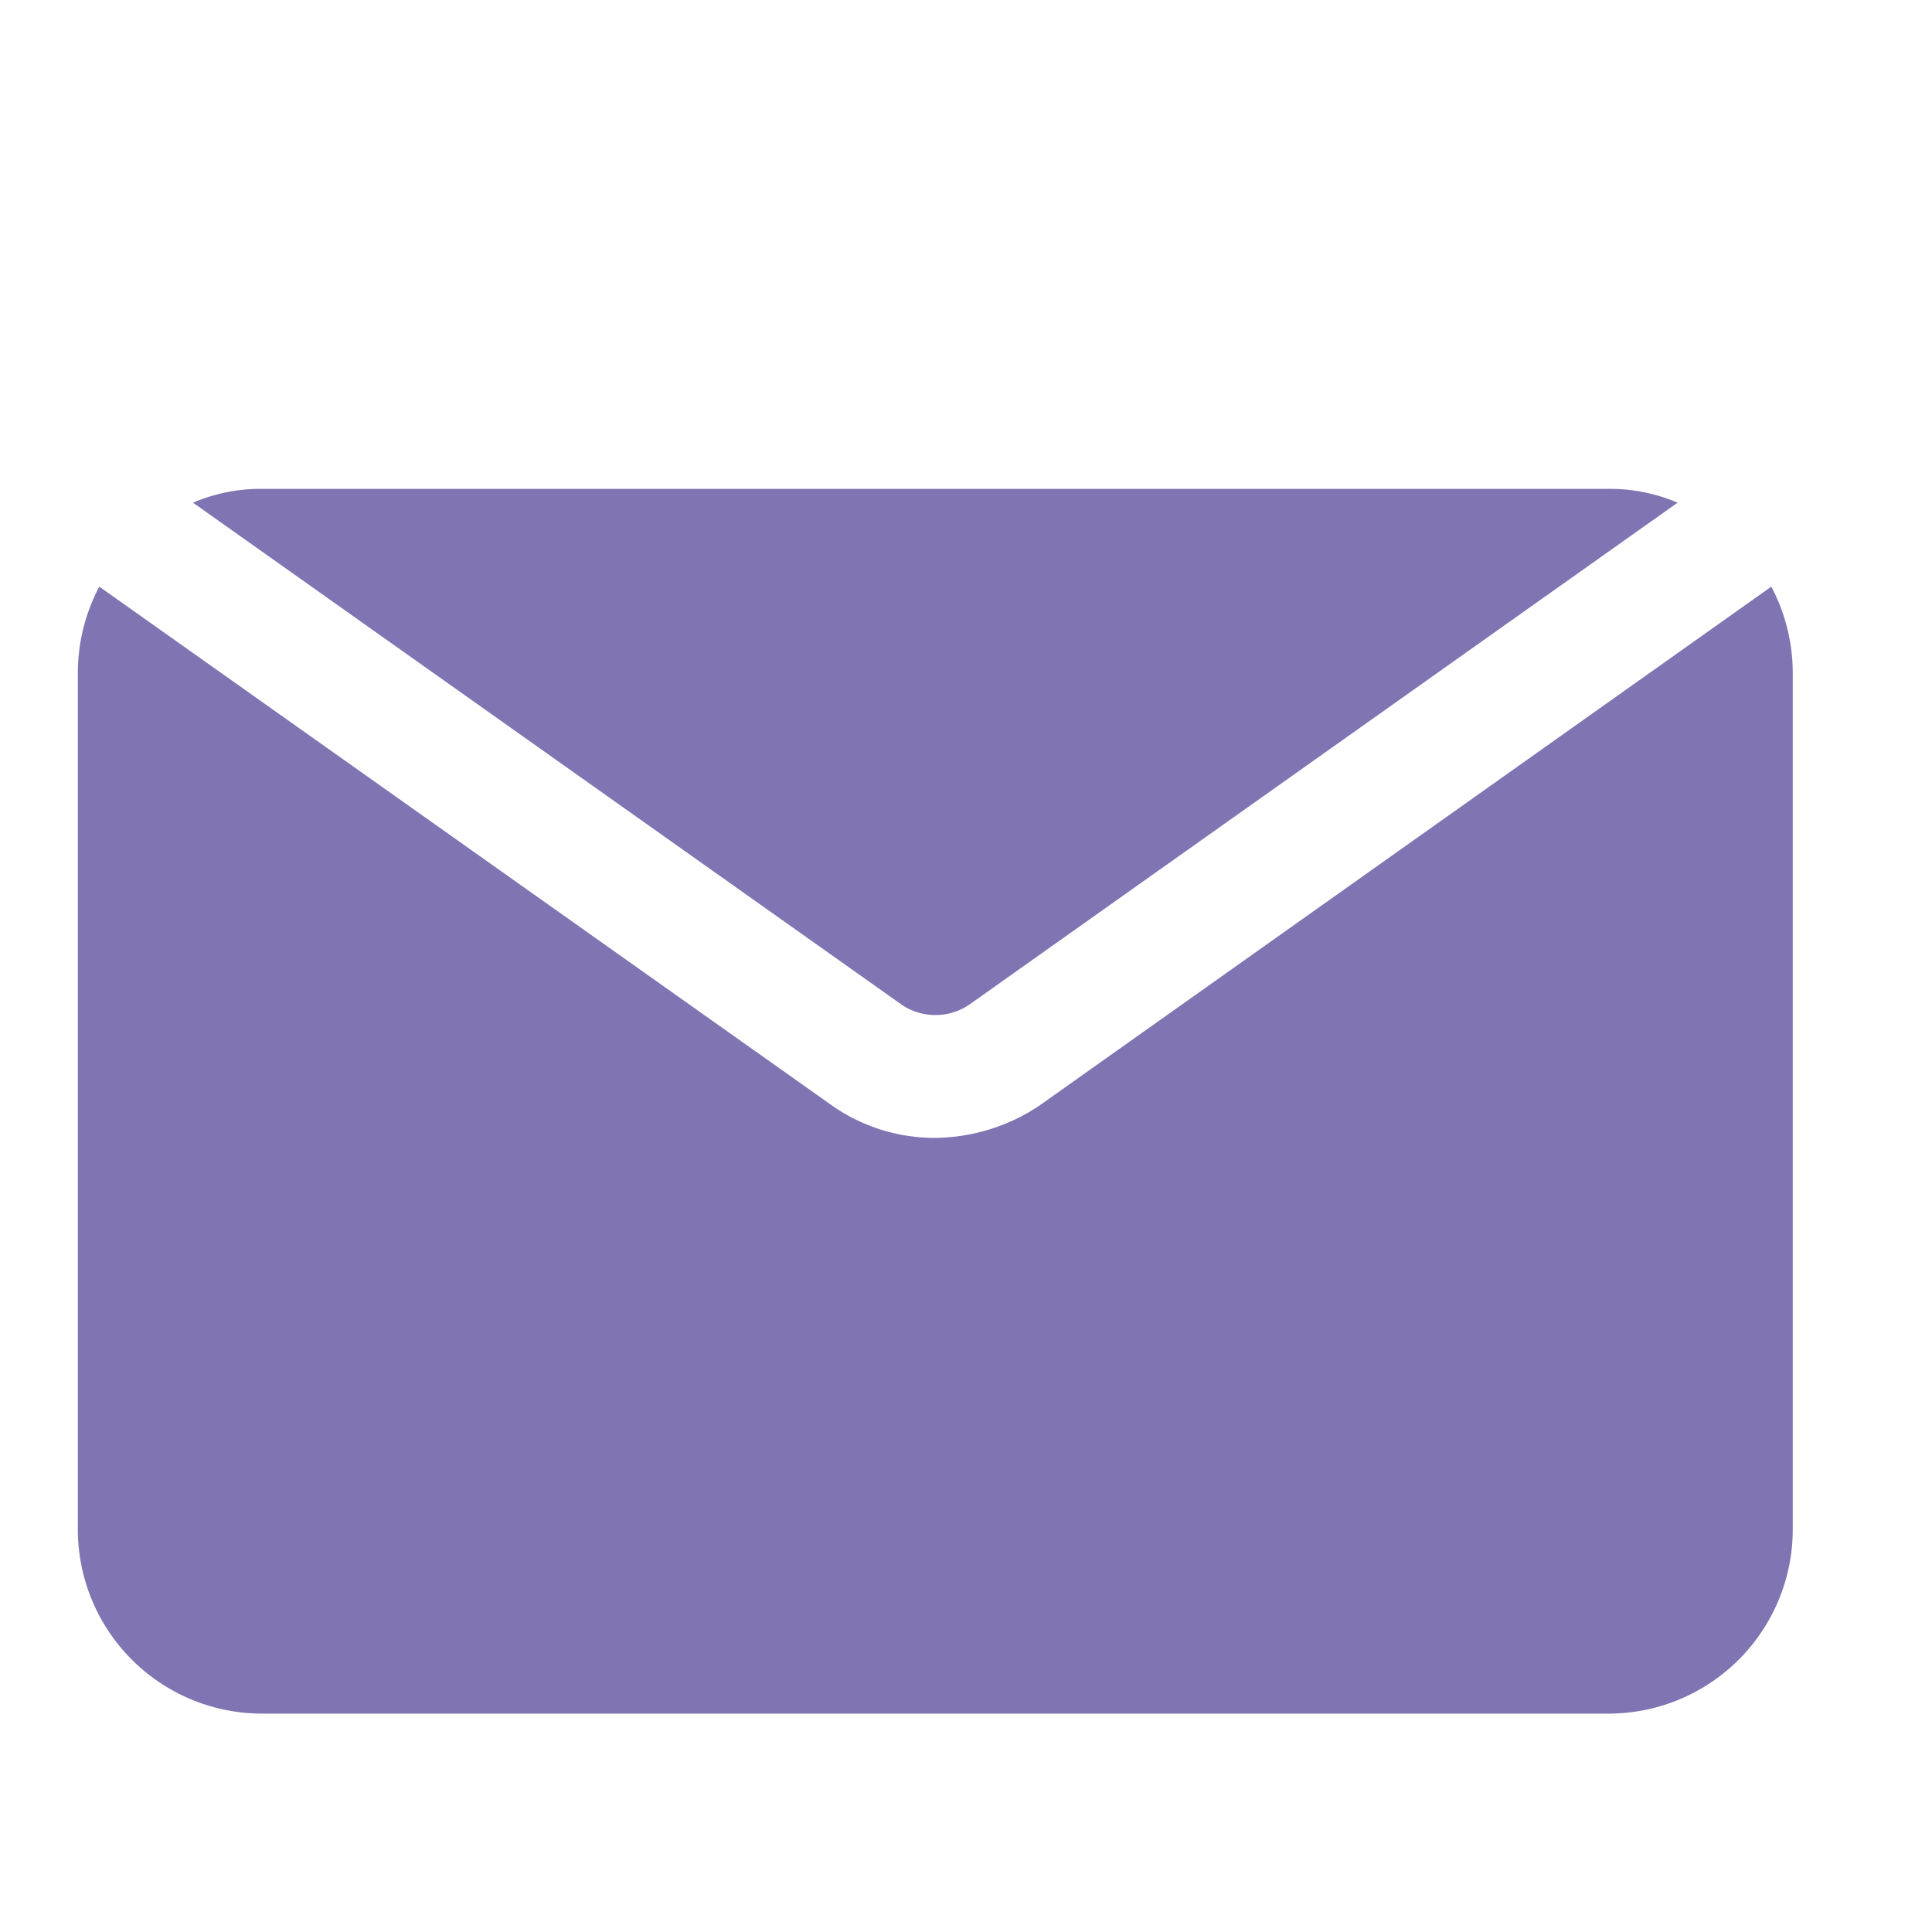
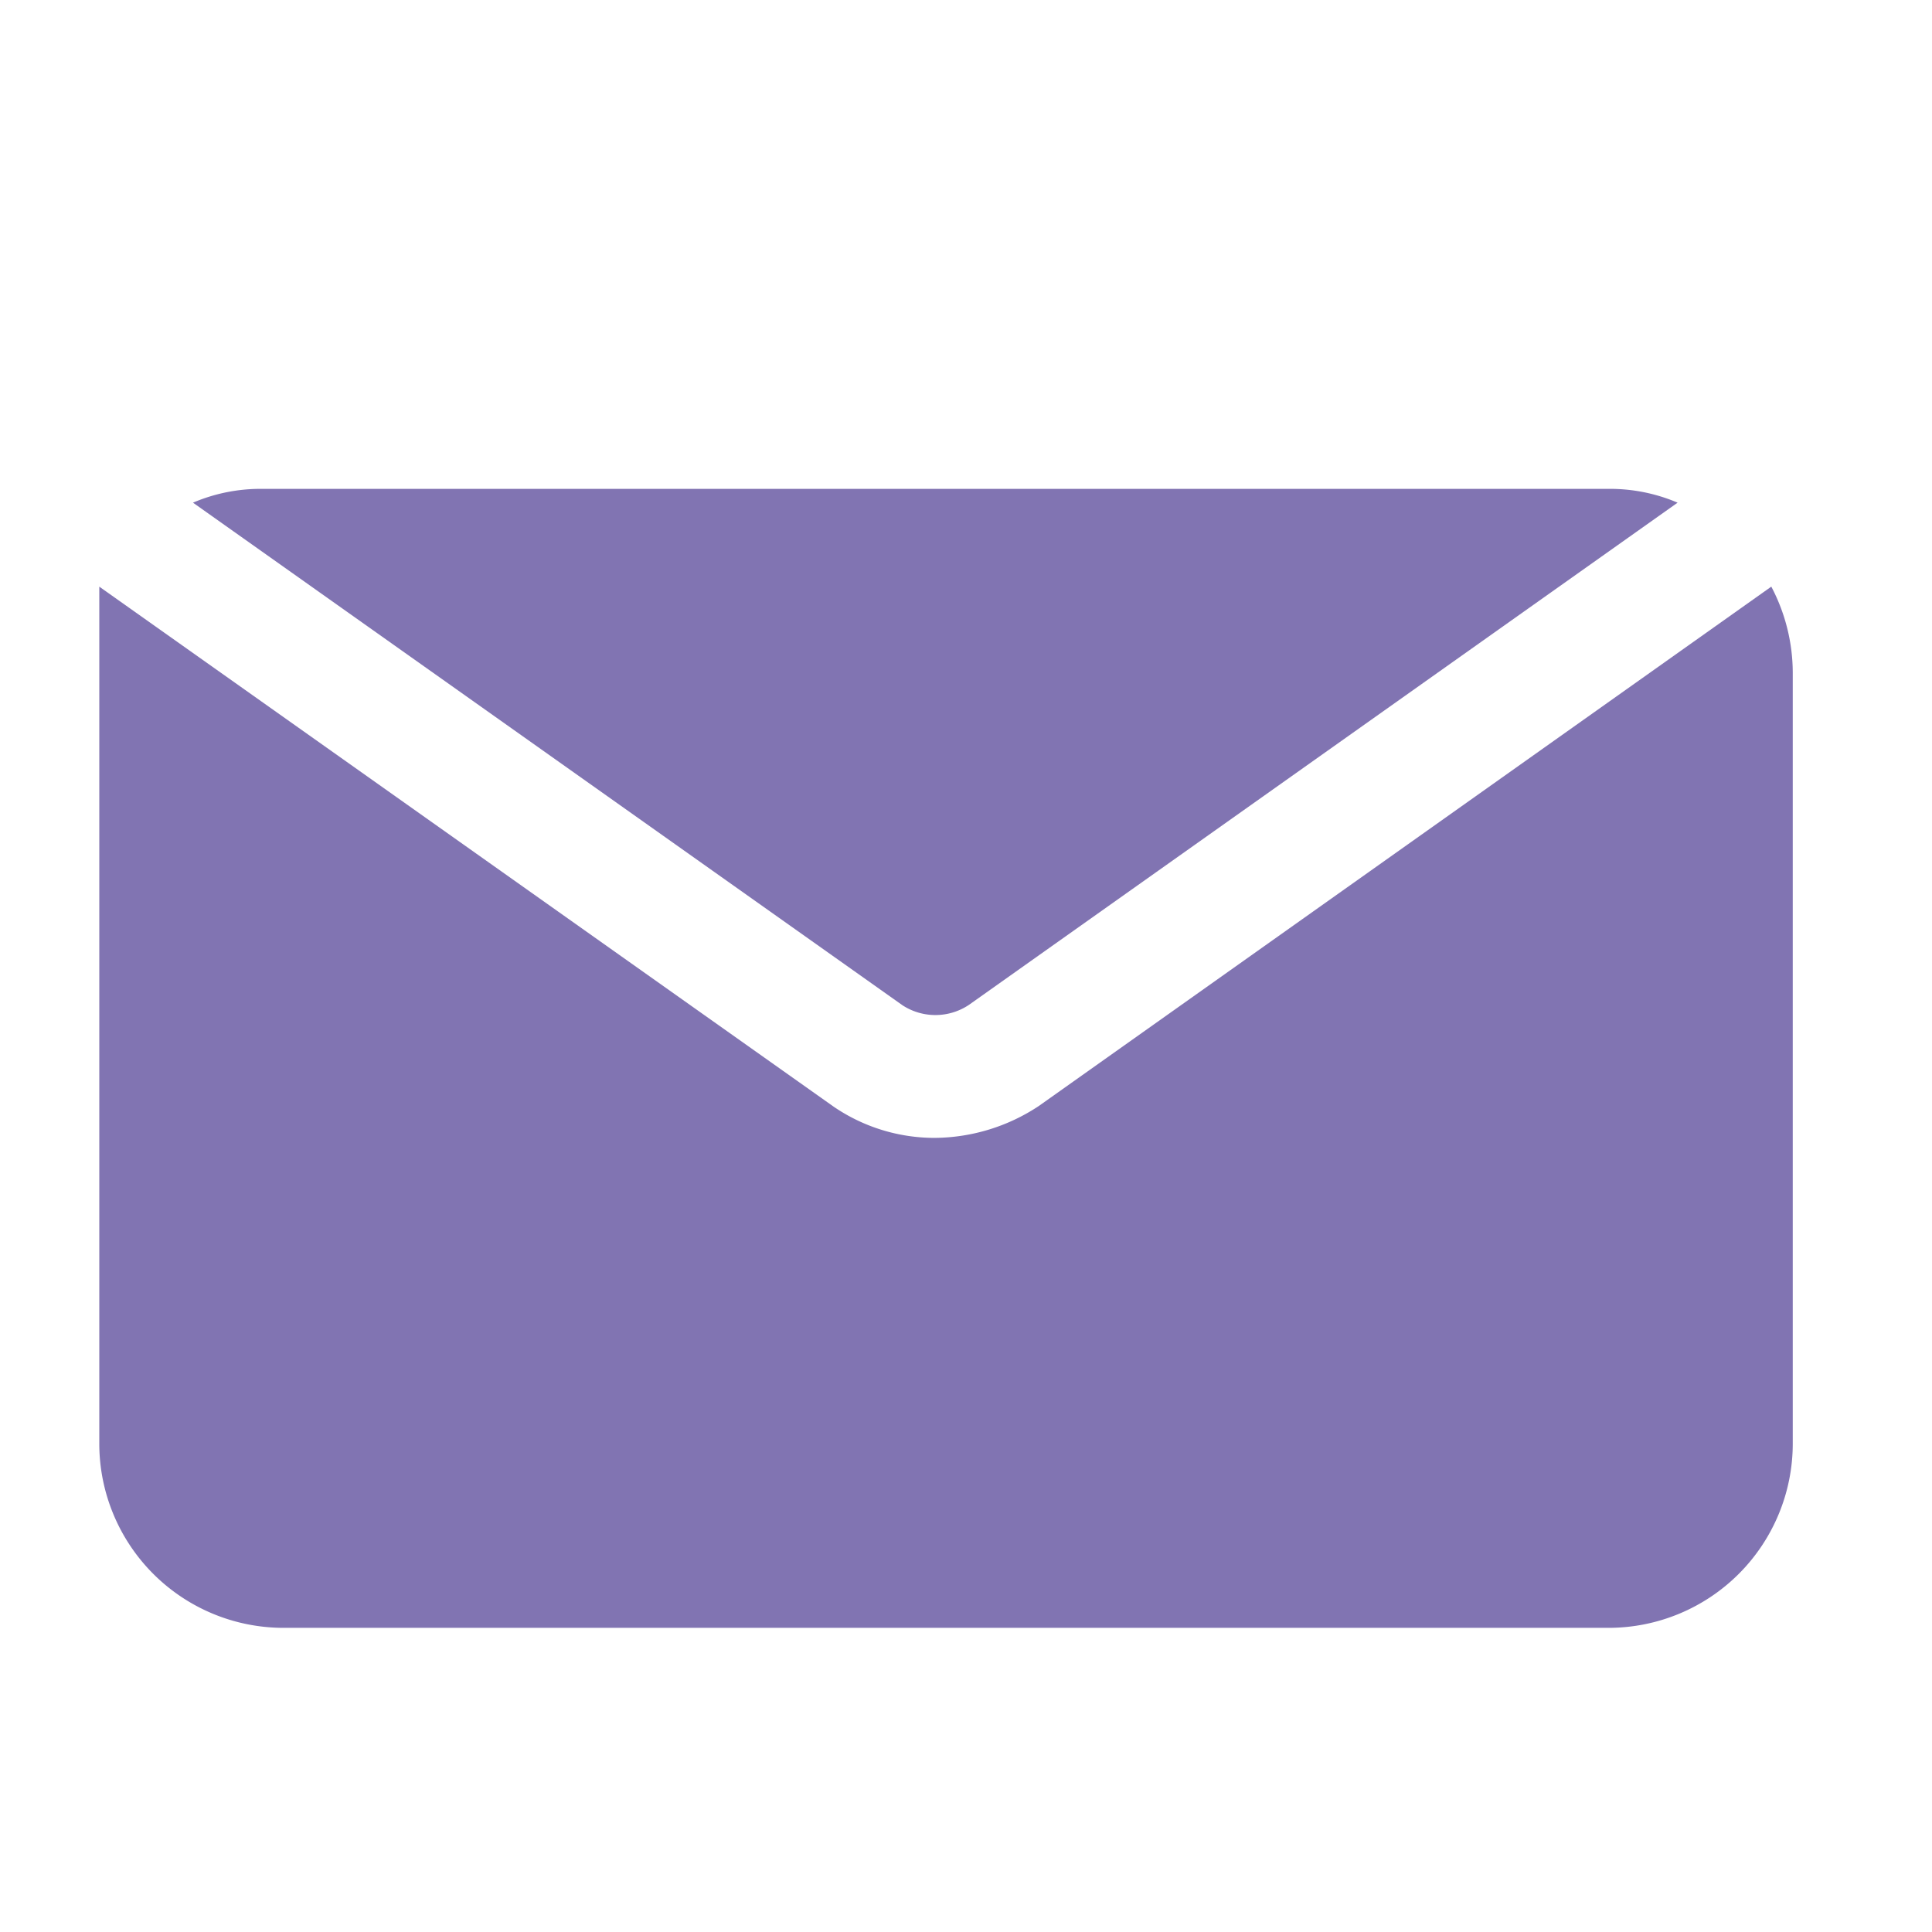
<svg xmlns="http://www.w3.org/2000/svg" width="28" height="28" viewBox="0 0 28 28">
  <g id="ic_email" transform="translate(-49.622 -604.729)">
-     <rect id="Rectangle_19058" data-name="Rectangle 19058" width="28" height="28" transform="translate(49.622 604.729)" fill="rgba(255,255,255,0)" />
-     <path id="noun-email-5685703" d="M116.966,112.488,106.678,105.2a2.489,2.489,0,0,1,.994-.2H127.2a2.491,2.491,0,0,1,.994.2l-10.27,7.278a.874.874,0,0,1-.959.009Zm12.586-6.071-10.616,7.527a2.763,2.763,0,0,1-1.509.462,2.591,2.591,0,0,1-1.465-.453l-10.642-7.536a2.684,2.684,0,0,0-.311,1.243v12.427a2.671,2.671,0,0,0,2.663,2.663H127.2a2.671,2.671,0,0,0,2.663-2.663V107.66a2.684,2.684,0,0,0-.311-1.243Z" transform="translate(-54.259 506.814)" fill="#8174b2" />
+     <path id="noun-email-5685703" d="M116.966,112.488,106.678,105.2a2.489,2.489,0,0,1,.994-.2H127.2a2.491,2.491,0,0,1,.994.2l-10.27,7.278a.874.874,0,0,1-.959.009Zm12.586-6.071-10.616,7.527a2.763,2.763,0,0,1-1.509.462,2.591,2.591,0,0,1-1.465-.453l-10.642-7.536v12.427a2.671,2.671,0,0,0,2.663,2.663H127.2a2.671,2.671,0,0,0,2.663-2.663V107.66a2.684,2.684,0,0,0-.311-1.243Z" transform="translate(-54.259 506.814)" fill="#8174b2" />
  </g>
</svg>